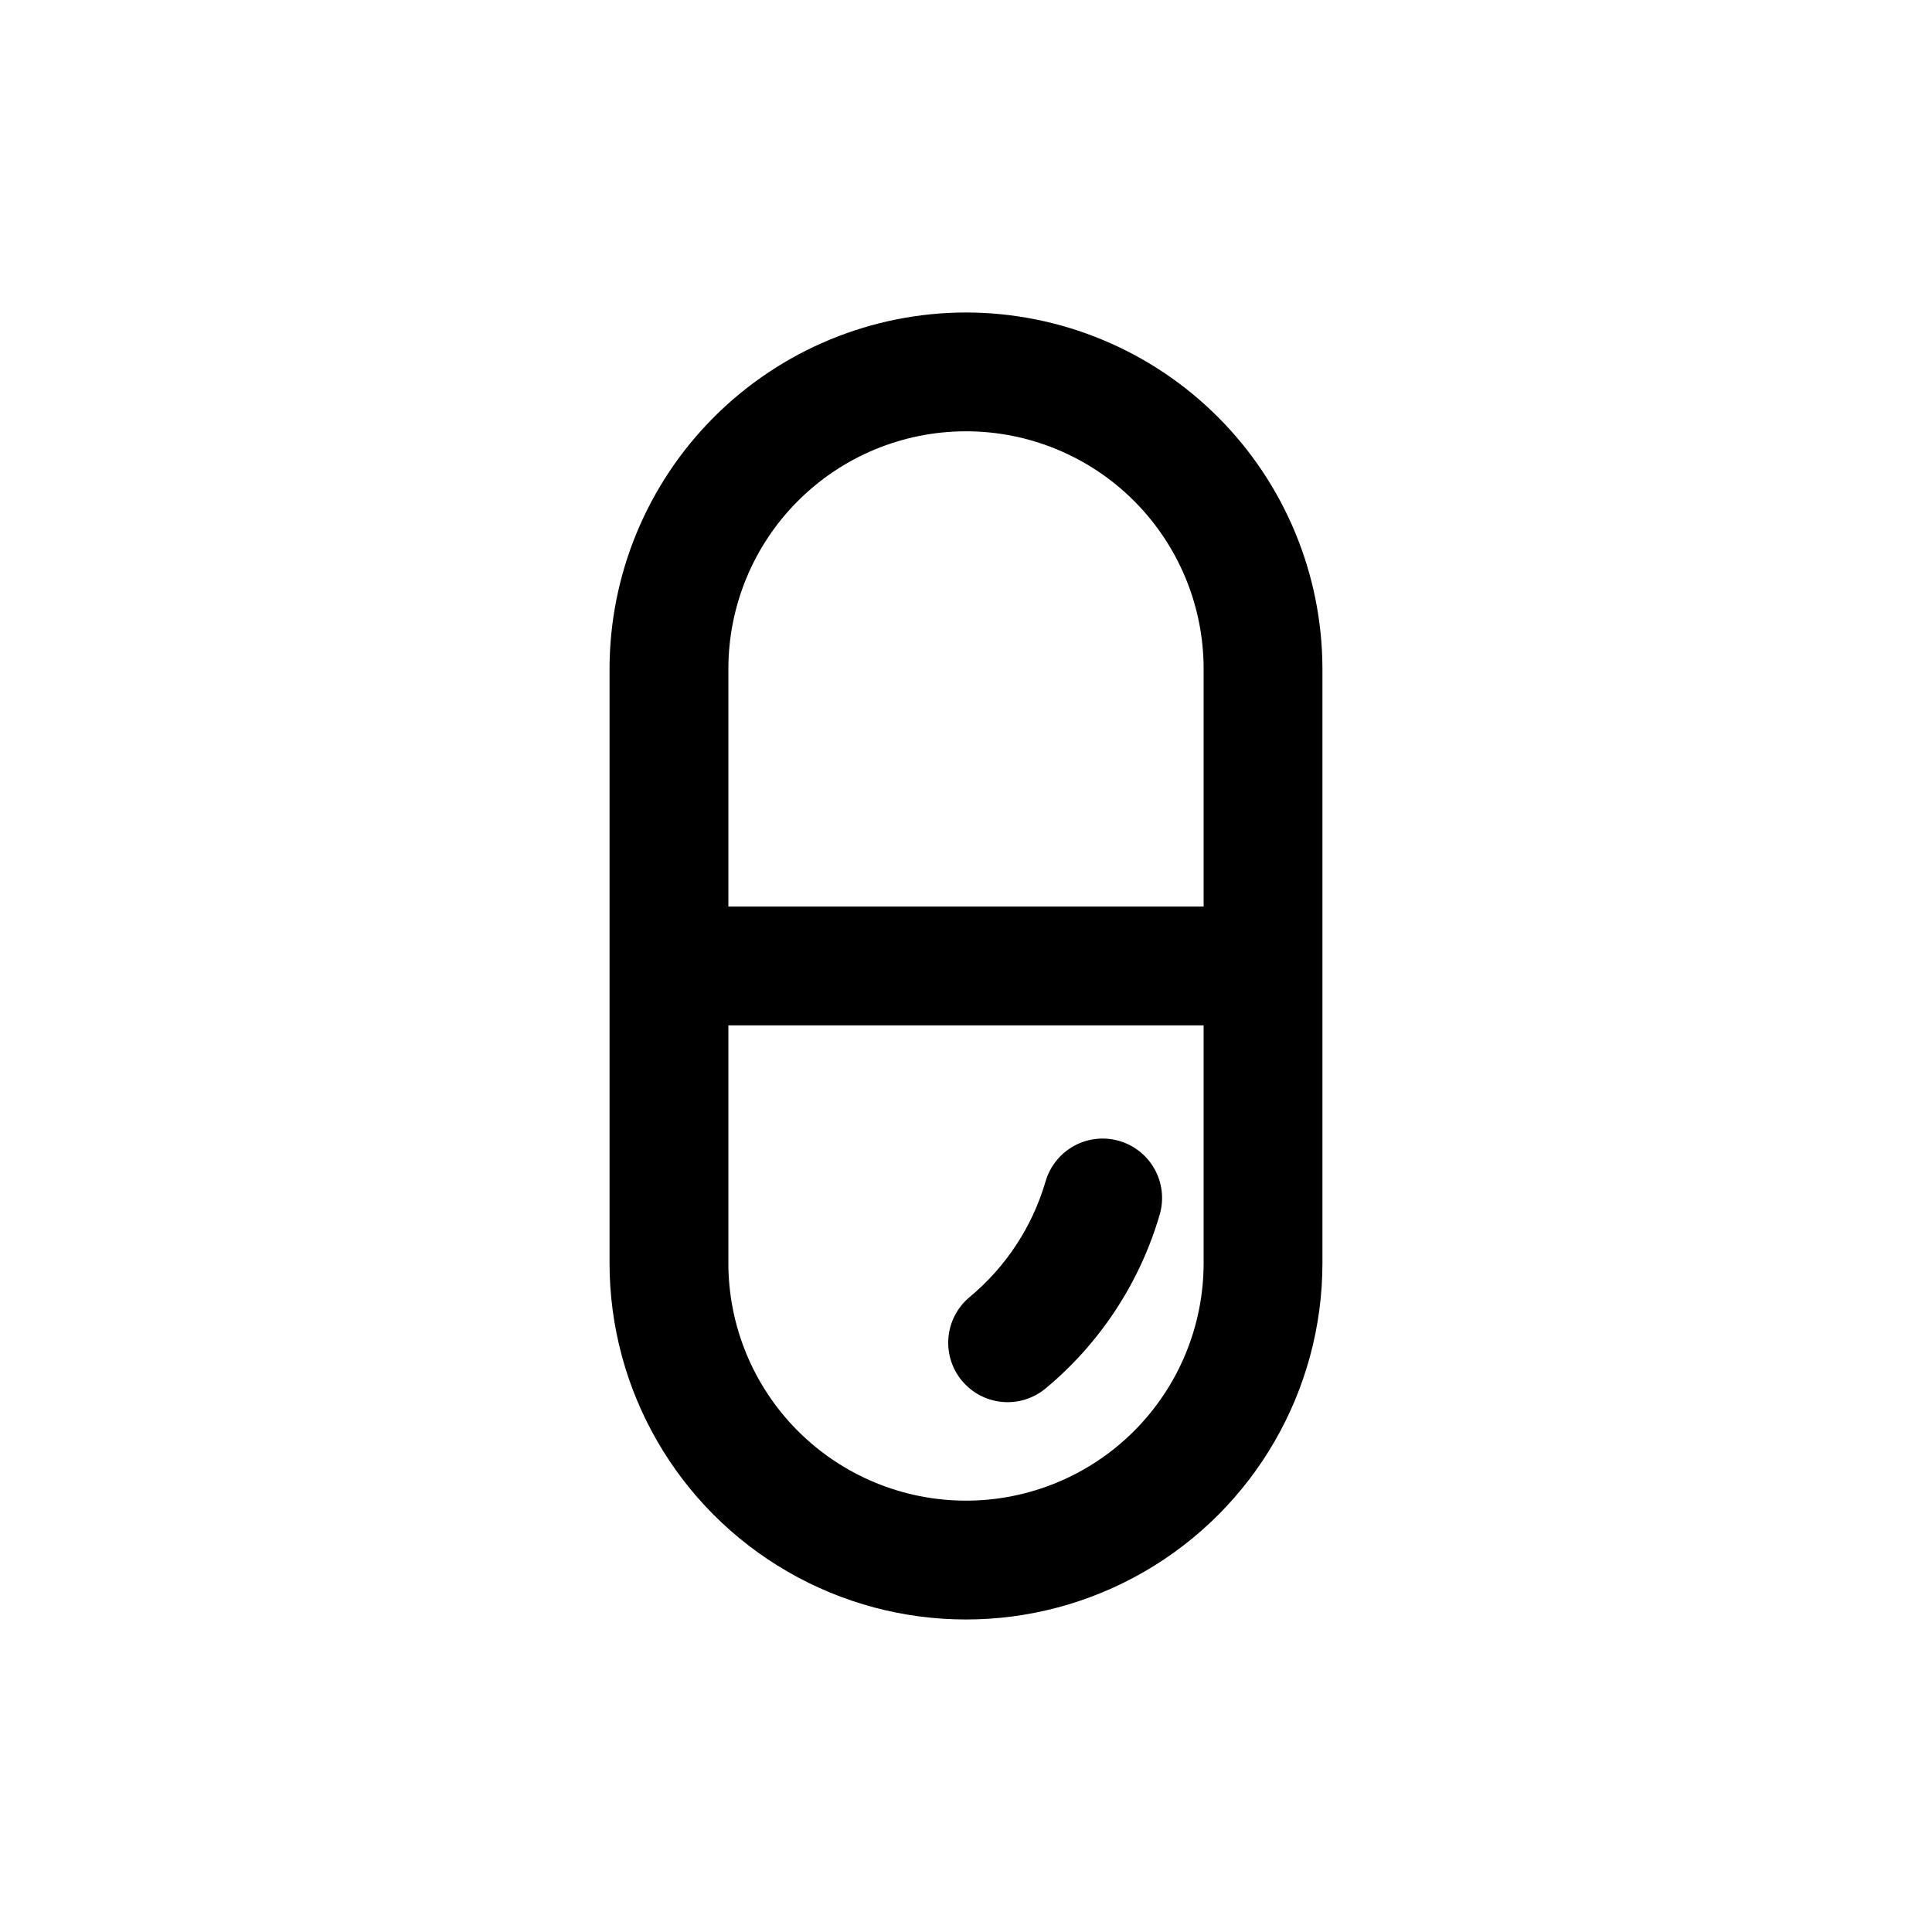
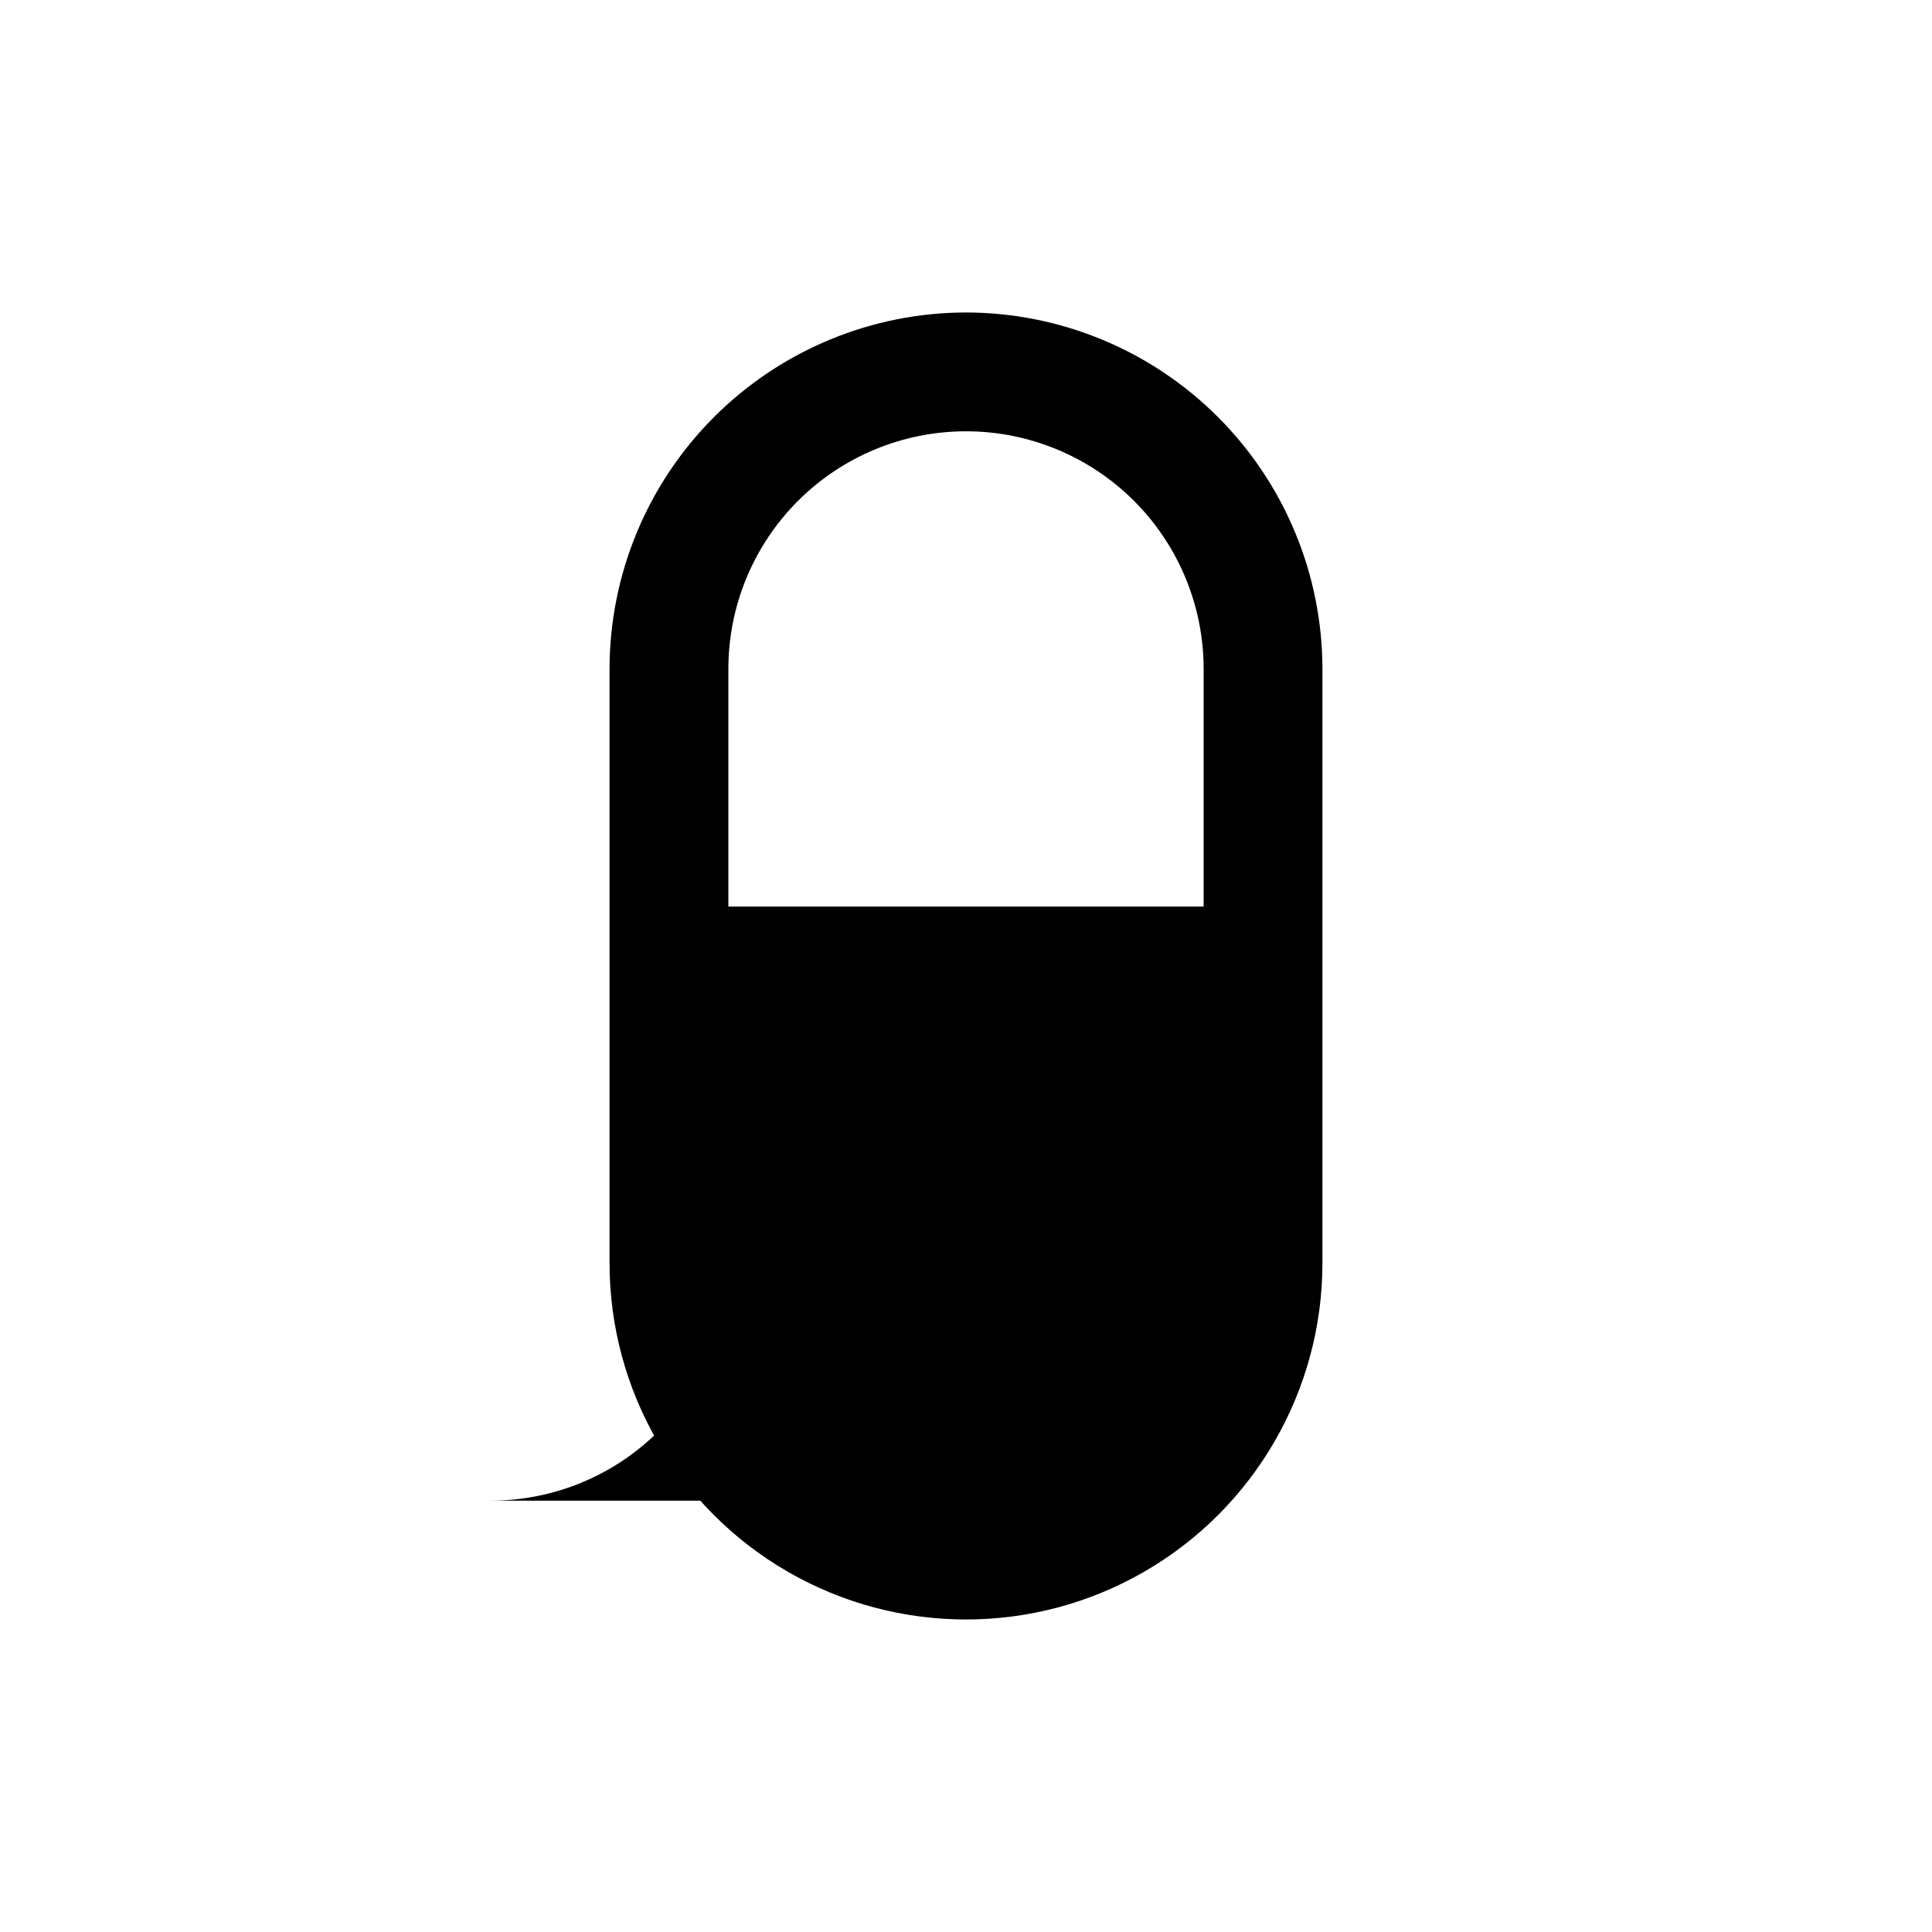
<svg xmlns="http://www.w3.org/2000/svg" fill="#000000" width="800px" height="800px" version="1.1" viewBox="144 144 512 512">
  <g>
-     <path d="m400 226.81c-25.047 0.031-49.055 9.992-66.766 27.703-17.711 17.707-27.672 41.719-27.699 66.762v157.44c0 33.75 18.004 64.934 47.23 81.809s65.238 16.875 94.465 0c29.227-16.875 47.23-48.059 47.23-81.809v-157.44c-0.027-25.043-9.988-49.055-27.699-66.762-17.707-17.711-41.719-27.672-66.762-27.703zm0 31.488c16.699 0 32.719 6.637 44.531 18.445 11.809 11.812 18.445 27.828 18.445 44.531v62.977h-125.95v-62.977c0-16.703 6.633-32.719 18.445-44.531 11.809-11.809 27.828-18.445 44.531-18.445zm0 283.39c-16.703 0-32.723-6.637-44.531-18.445-11.812-11.812-18.445-27.828-18.445-44.531v-62.977h125.95v62.977c0 16.703-6.637 32.719-18.445 44.531-11.812 11.809-27.832 18.445-44.531 18.445z" />
-     <path d="m440.62 446.36c-4.004-1.168-8.312-0.699-11.973 1.305-3.66 2.004-6.375 5.383-7.551 9.387-3.5 12.016-10.52 22.707-20.152 30.699-3.207 2.676-5.219 6.516-5.594 10.676-0.379 4.156 0.914 8.293 3.59 11.5 2.672 3.207 6.512 5.223 10.672 5.598 4.156 0.375 8.297-0.914 11.5-3.59 14.434-11.992 24.953-28.023 30.215-46.035 1.176-4.012 0.707-8.324-1.305-11.988-2.008-3.664-5.391-6.379-9.402-7.551z" />
+     <path d="m400 226.81c-25.047 0.031-49.055 9.992-66.766 27.703-17.711 17.707-27.672 41.719-27.699 66.762v157.44c0 33.75 18.004 64.934 47.23 81.809s65.238 16.875 94.465 0c29.227-16.875 47.23-48.059 47.23-81.809v-157.44c-0.027-25.043-9.988-49.055-27.699-66.762-17.707-17.711-41.719-27.672-66.762-27.703zm0 31.488c16.699 0 32.719 6.637 44.531 18.445 11.809 11.812 18.445 27.828 18.445 44.531v62.977h-125.95v-62.977c0-16.703 6.633-32.719 18.445-44.531 11.809-11.809 27.828-18.445 44.531-18.445zm0 283.39c-16.703 0-32.723-6.637-44.531-18.445-11.812-11.812-18.445-27.828-18.445-44.531v-62.977v62.977c0 16.703-6.637 32.719-18.445 44.531-11.812 11.809-27.832 18.445-44.531 18.445z" />
  </g>
</svg>